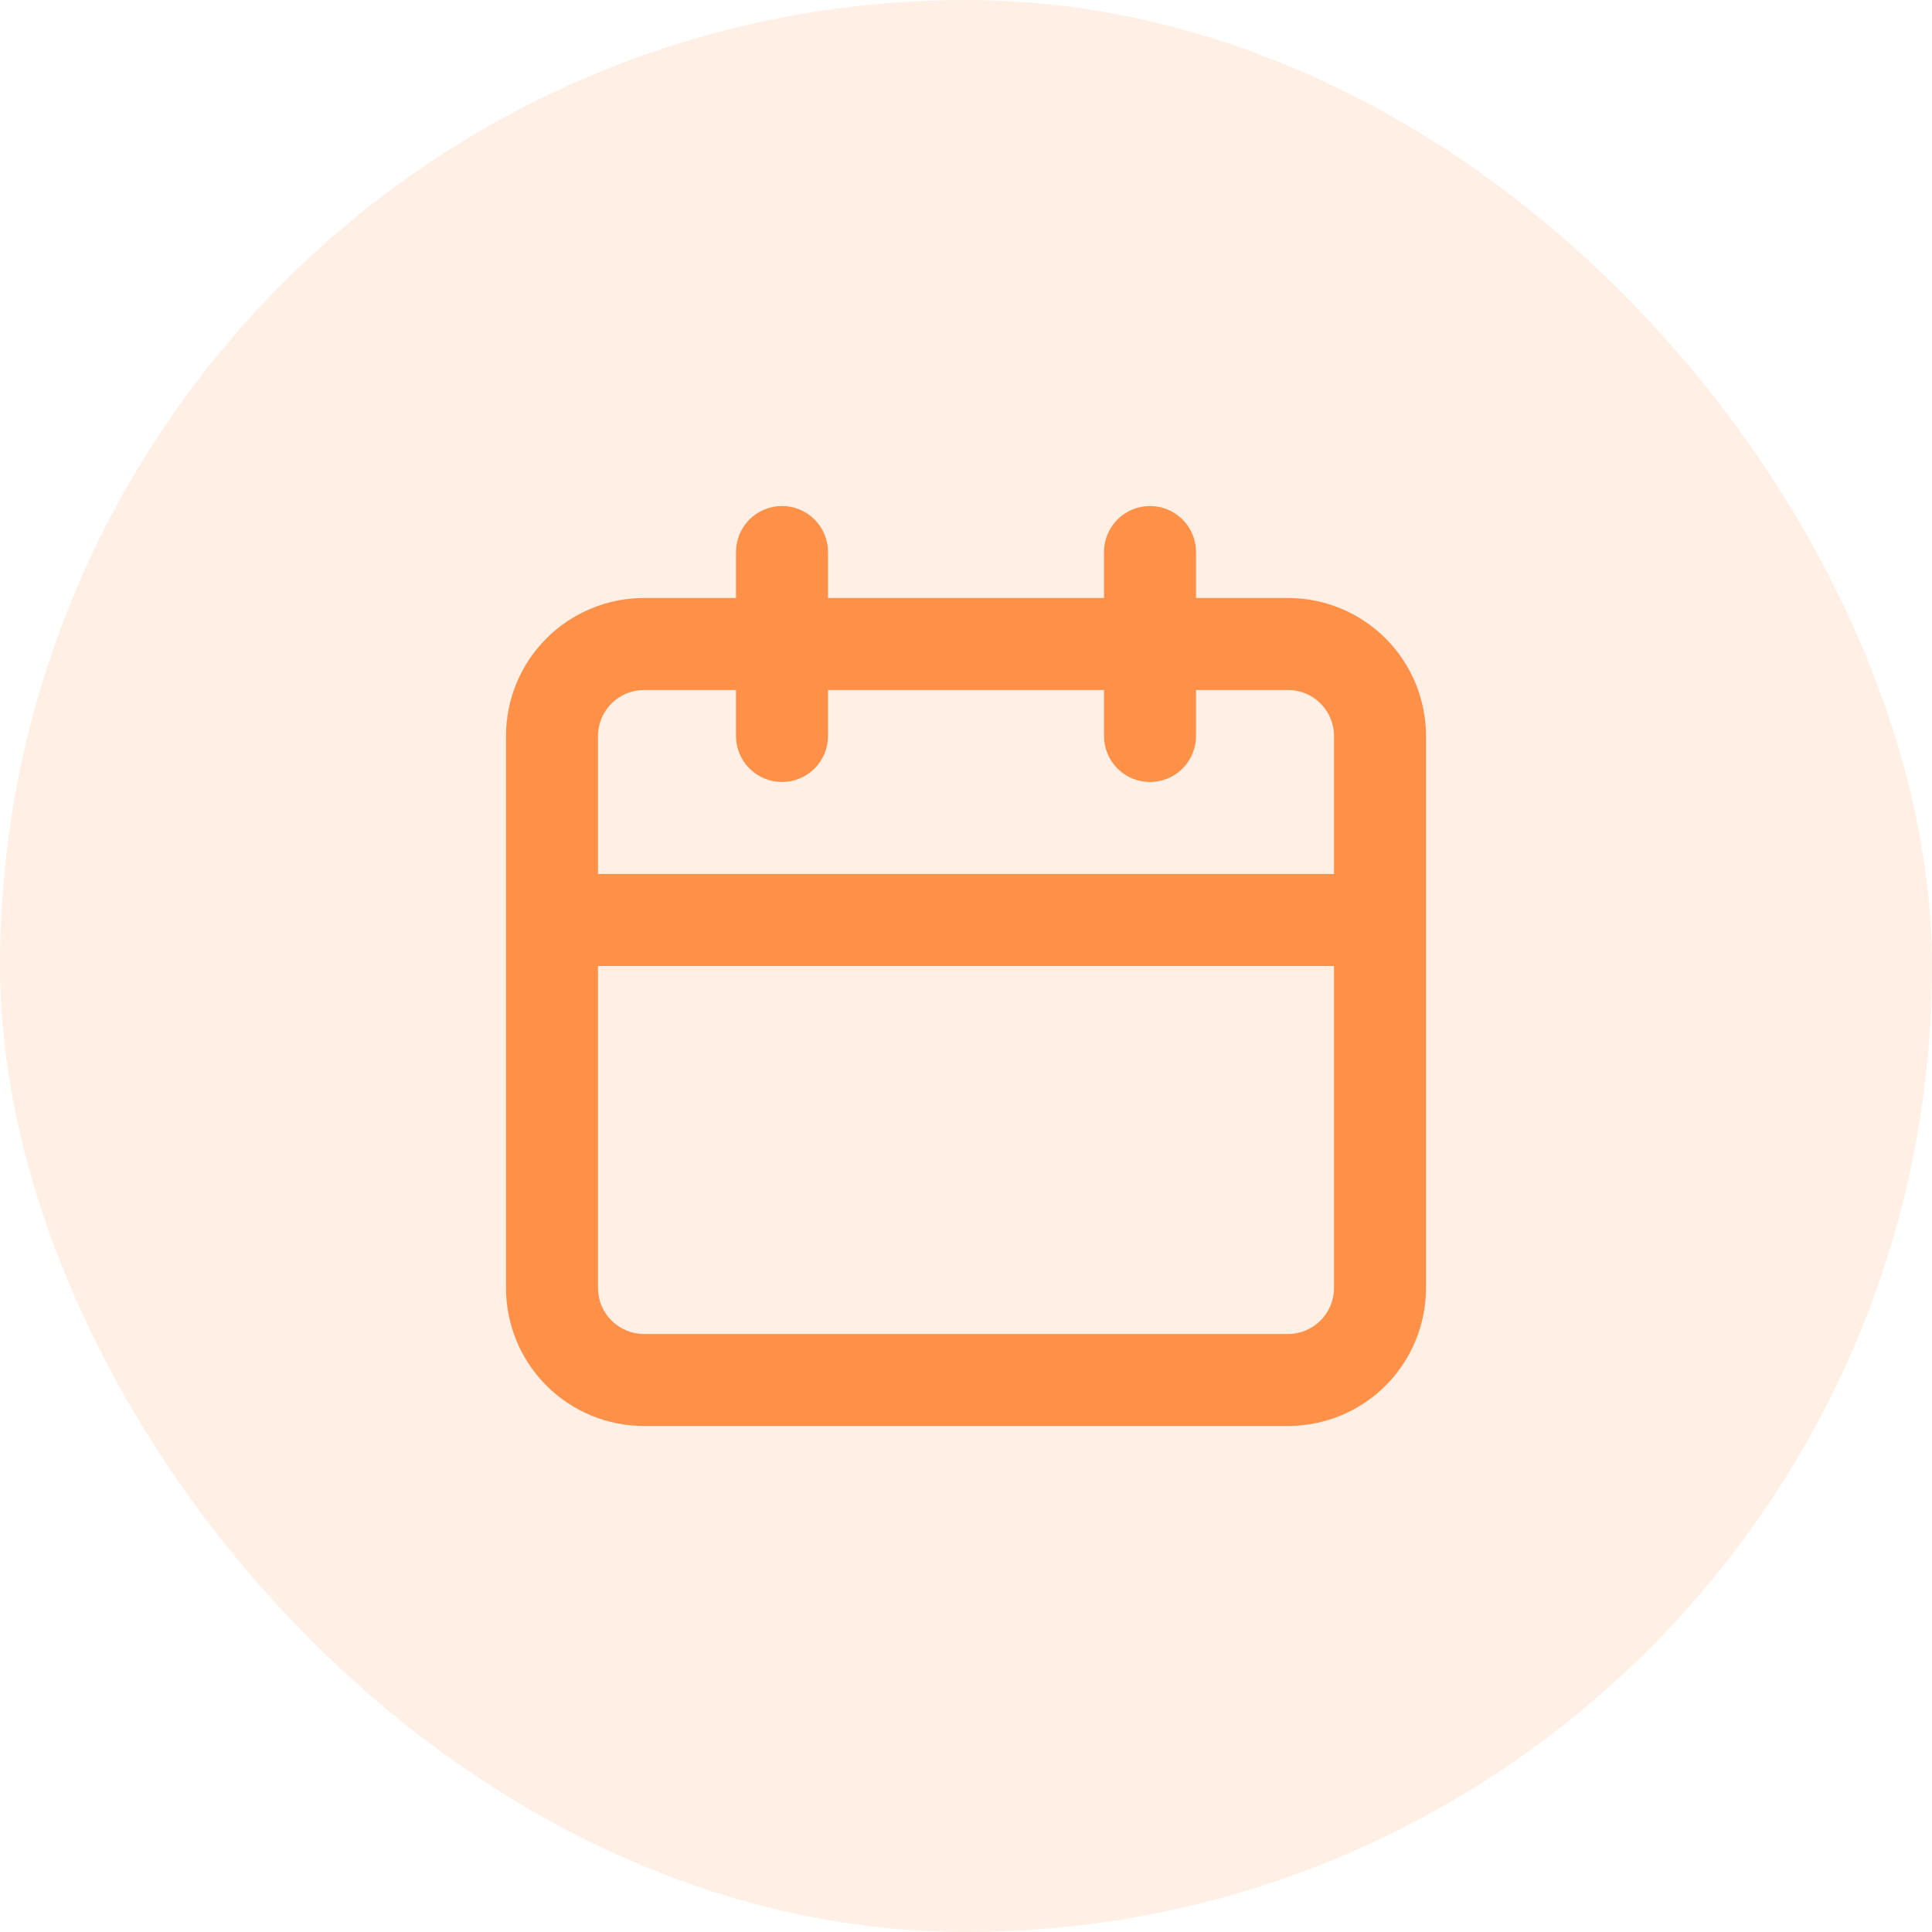
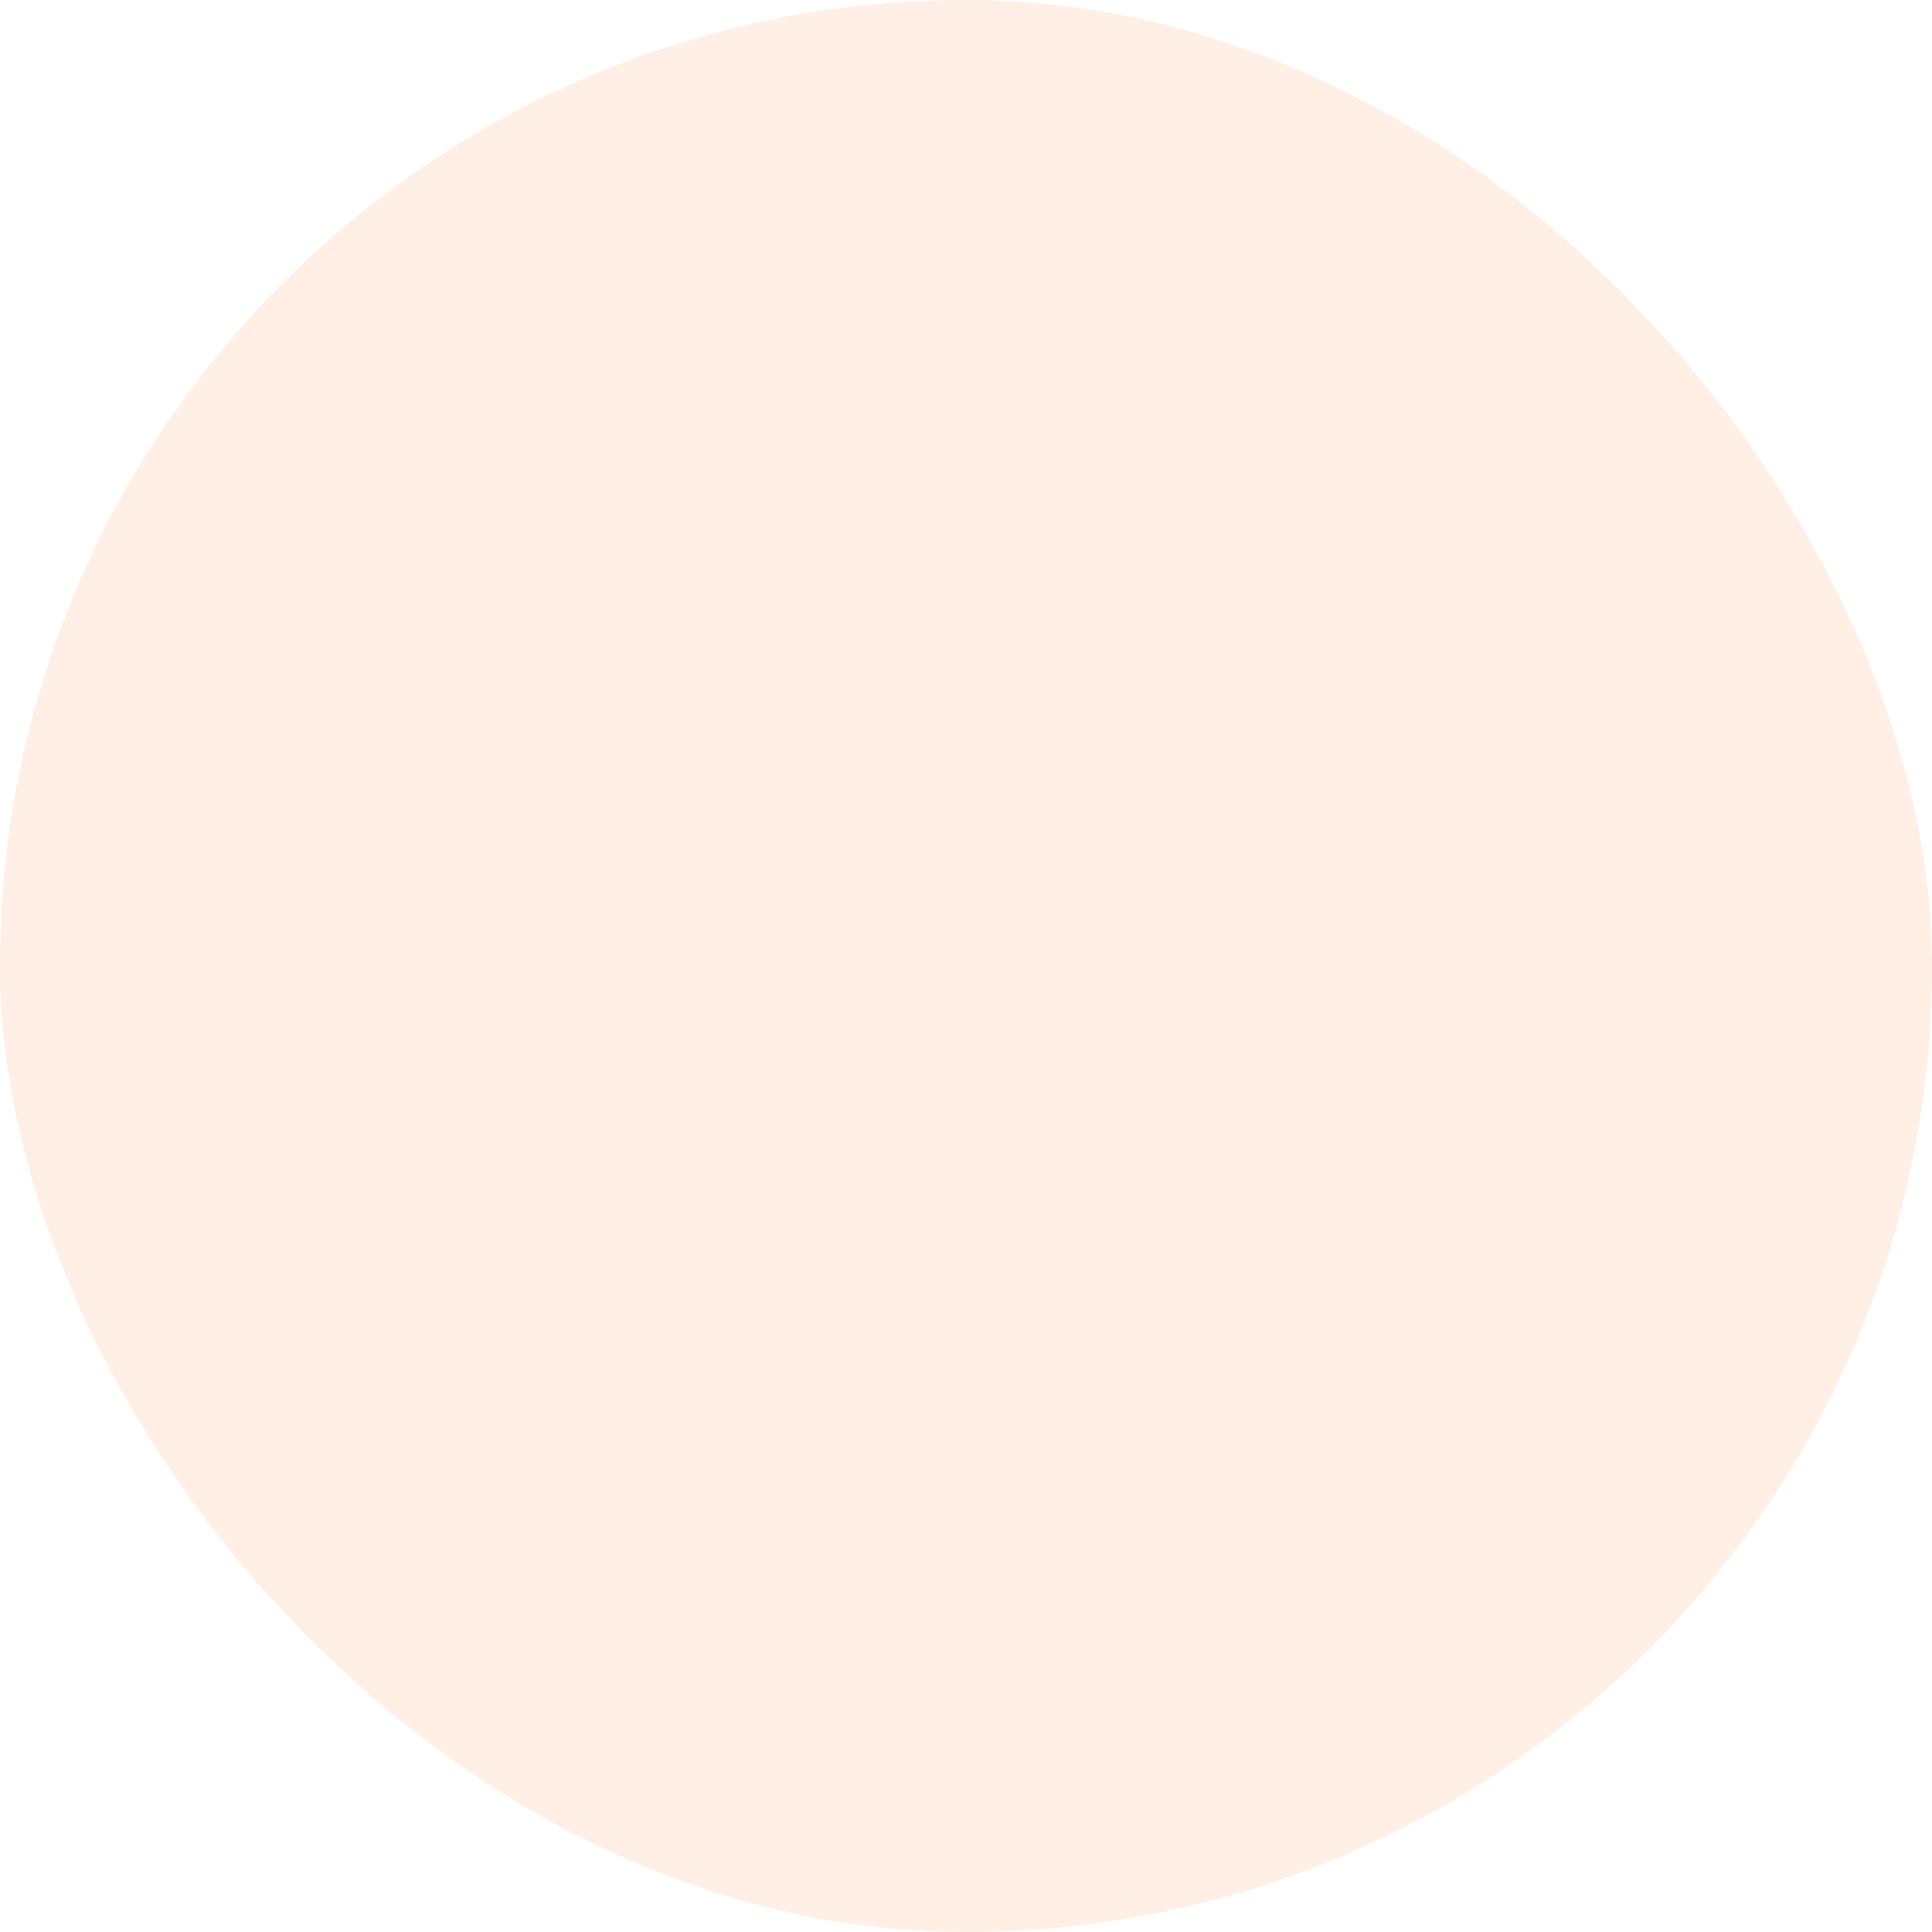
<svg xmlns="http://www.w3.org/2000/svg" width="56" height="56" viewBox="0 0 56 56" fill="none">
  <rect width="56" height="56" rx="28" fill="#FFB07C" fill-opacity="0.21" />
-   <path d="M37.333 17.333H34.667V16C34.667 15.646 34.526 15.307 34.276 15.057C34.026 14.807 33.687 14.667 33.333 14.667C32.98 14.667 32.641 14.807 32.391 15.057C32.141 15.307 32 15.646 32 16V17.333H24V16C24 15.646 23.86 15.307 23.61 15.057C23.359 14.807 23.02 14.667 22.667 14.667C22.313 14.667 21.974 14.807 21.724 15.057C21.474 15.307 21.333 15.646 21.333 16V17.333H18.667C17.606 17.333 16.588 17.755 15.838 18.505C15.088 19.255 14.667 20.272 14.667 21.333V37.333C14.667 38.394 15.088 39.412 15.838 40.162C16.588 40.912 17.606 41.333 18.667 41.333H37.333C38.394 41.333 39.412 40.912 40.162 40.162C40.912 39.412 41.333 38.394 41.333 37.333V21.333C41.333 20.272 40.912 19.255 40.162 18.505C39.412 17.755 38.394 17.333 37.333 17.333ZM38.667 37.333C38.667 37.687 38.526 38.026 38.276 38.276C38.026 38.526 37.687 38.667 37.333 38.667H18.667C18.313 38.667 17.974 38.526 17.724 38.276C17.474 38.026 17.333 37.687 17.333 37.333V28H38.667V37.333ZM38.667 25.333H17.333V21.333C17.333 20.98 17.474 20.64 17.724 20.39C17.974 20.14 18.313 20 18.667 20H21.333V21.333C21.333 21.687 21.474 22.026 21.724 22.276C21.974 22.526 22.313 22.667 22.667 22.667C23.02 22.667 23.359 22.526 23.61 22.276C23.86 22.026 24 21.687 24 21.333V20H32V21.333C32 21.687 32.141 22.026 32.391 22.276C32.641 22.526 32.98 22.667 33.333 22.667C33.687 22.667 34.026 22.526 34.276 22.276C34.526 22.026 34.667 21.687 34.667 21.333V20H37.333C37.687 20 38.026 20.14 38.276 20.39C38.526 20.64 38.667 20.98 38.667 21.333V25.333Z" fill="#FF9047" />
</svg>